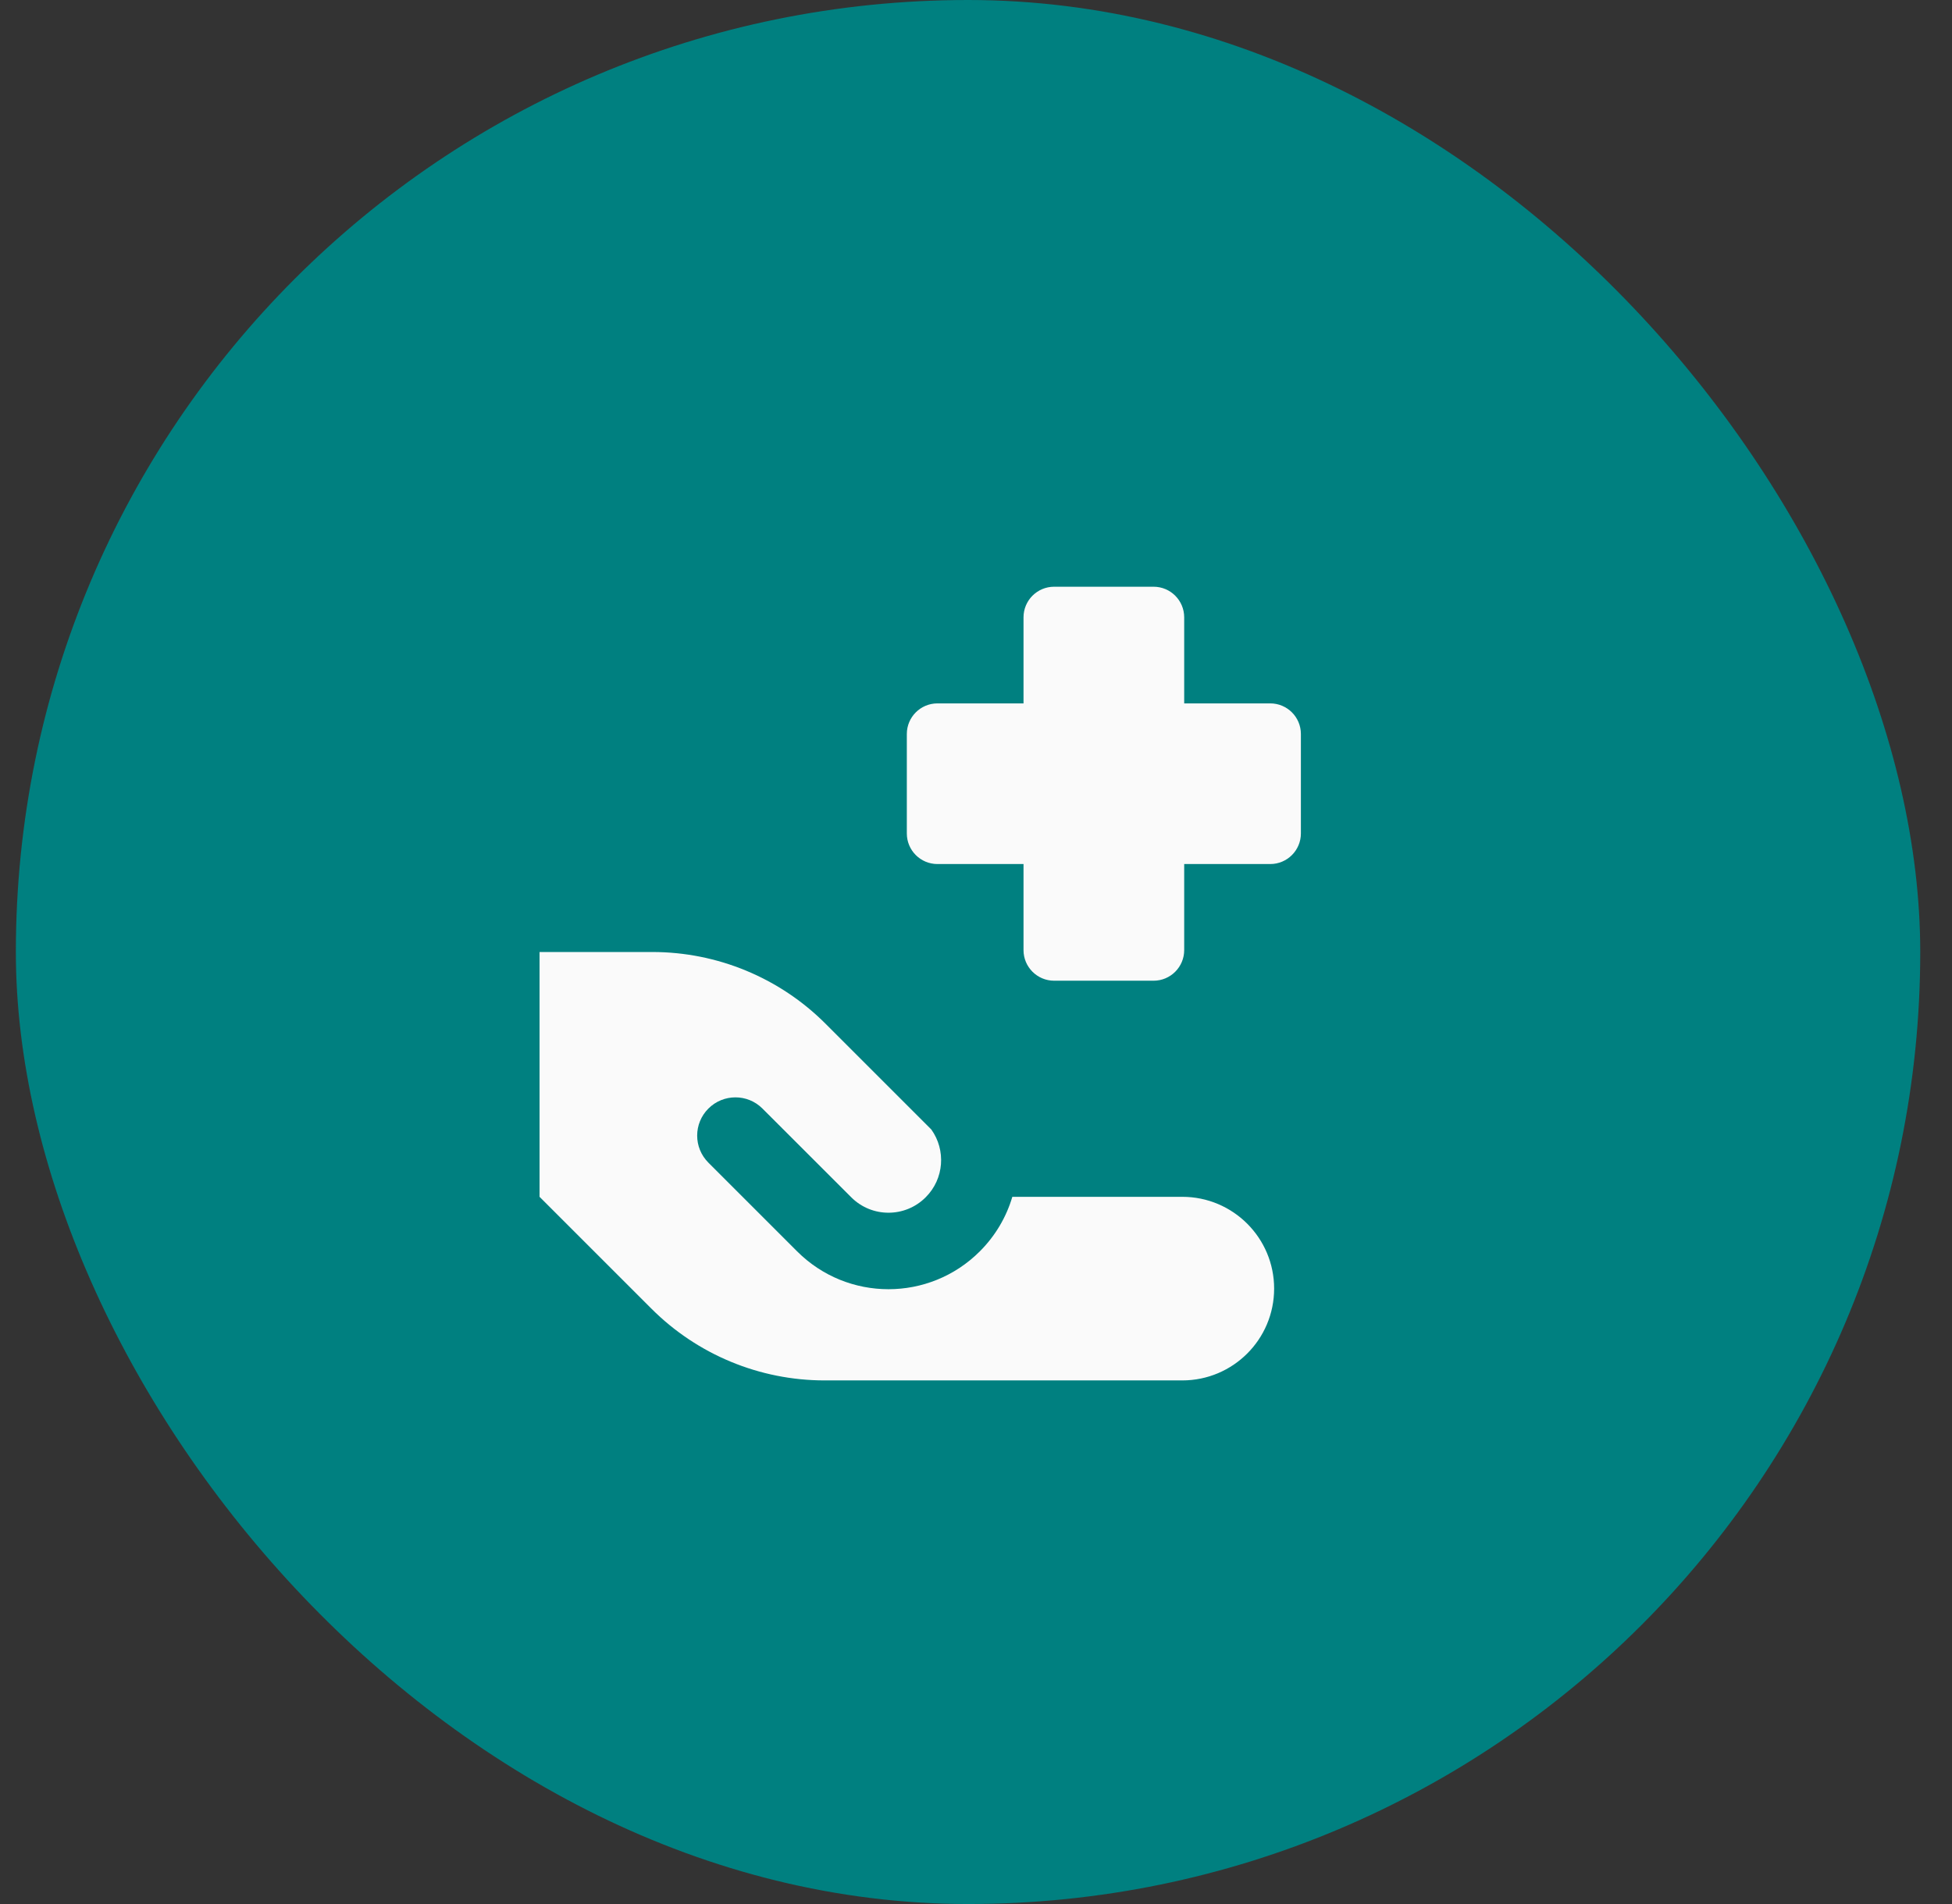
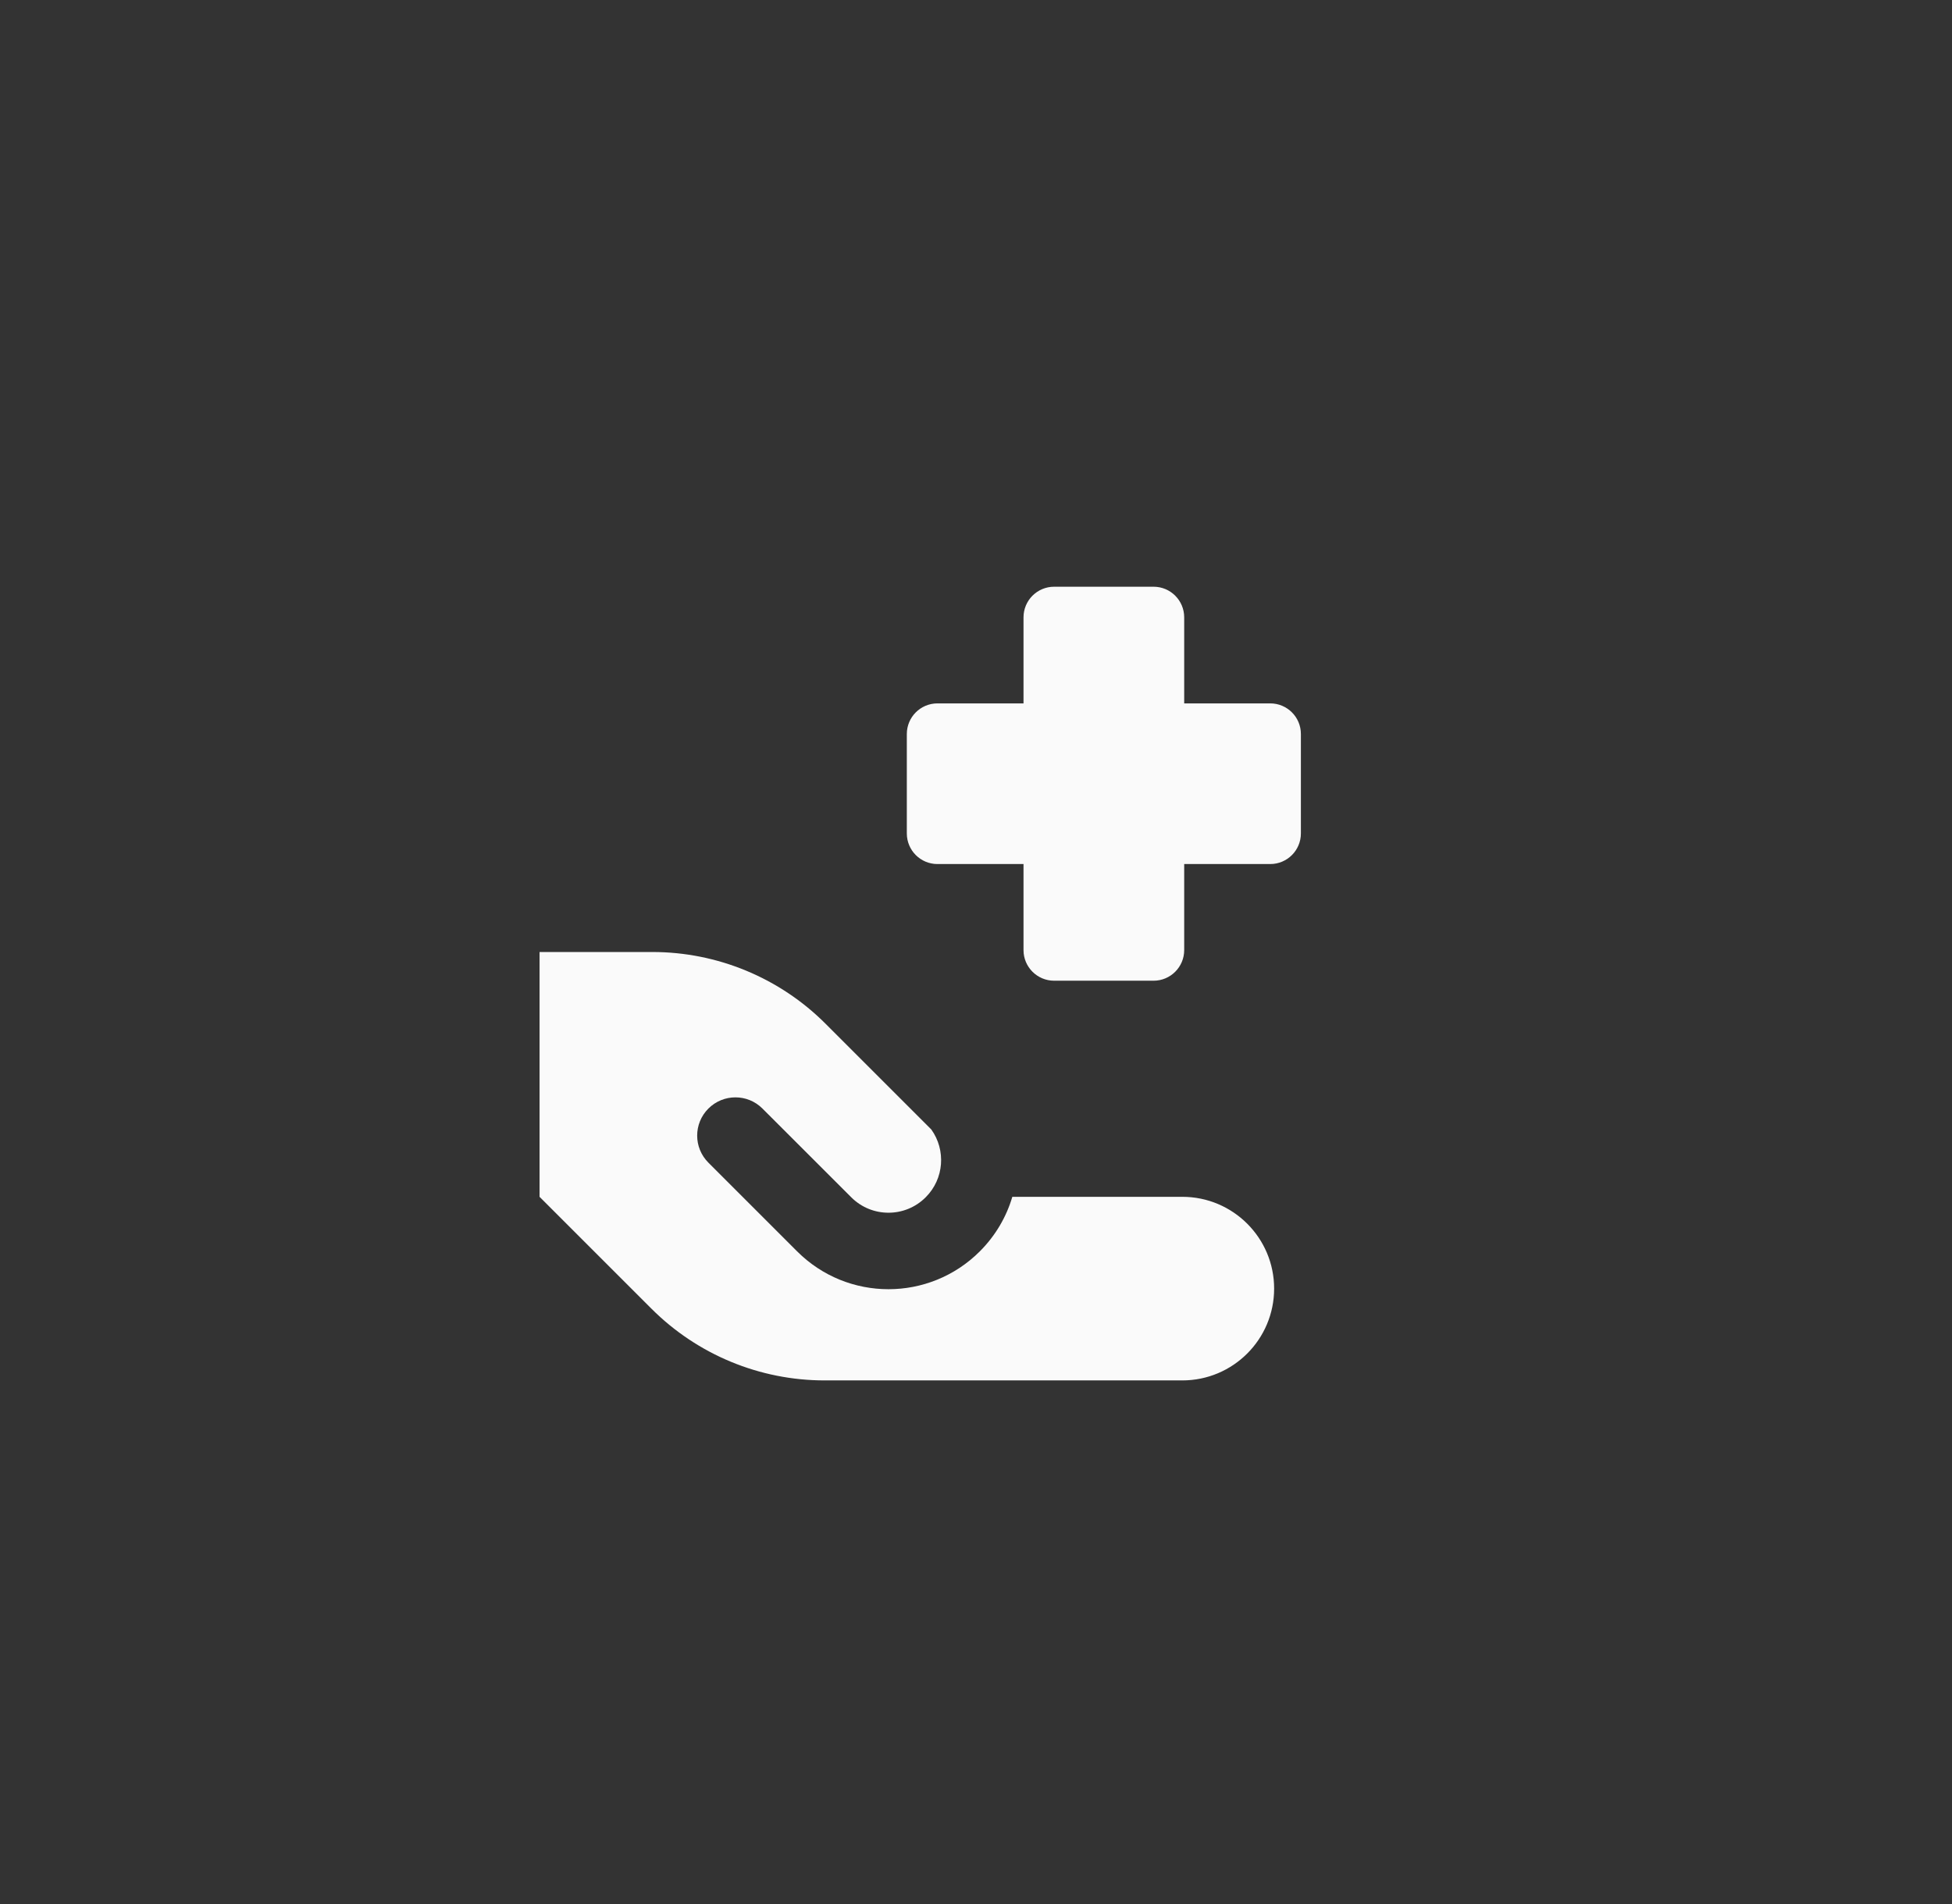
<svg xmlns="http://www.w3.org/2000/svg" width="41" height="40" viewBox="0 0 41 40" fill="none">
  <rect x="0" y="0" width="41" height="40" fill="#333333" stroke="none" />
-   <rect x="0.333" width="40" height="40" rx="20" fill="#008080" />
  <g clip-path="url(#clip0_4794_24501)">
    <path fill-rule="evenodd" clip-rule="evenodd" d="M21.498 12.969C21.498 12.614 21.786 12.326 22.141 12.326H24.23C24.585 12.326 24.873 12.614 24.873 12.969V14.777H26.681C27.036 14.777 27.324 15.065 27.324 15.42V17.509C27.324 17.864 27.036 18.152 26.681 18.152H24.873V19.96C24.873 20.315 24.585 20.603 24.23 20.603H22.141C21.786 20.603 21.498 20.315 21.498 19.96V18.152H19.69C19.335 18.152 19.047 17.864 19.047 17.509V15.42C19.047 15.065 19.335 14.777 19.69 14.777H21.498V12.969ZM13.703 20H11.333V25.143L13.684 27.494C14.648 28.458 15.956 29 17.32 29H24.833C25.898 29 26.762 28.137 26.762 27.071C26.762 26.006 25.898 25.143 24.833 25.143H21.263C21.139 25.563 20.911 25.958 20.58 26.289C19.52 27.349 17.803 27.349 16.743 26.289L14.879 24.425C14.565 24.111 14.565 23.603 14.879 23.289C15.193 22.975 15.702 22.975 16.015 23.289L17.88 25.153C18.311 25.585 19.012 25.585 19.443 25.153C19.832 24.765 19.871 24.16 19.561 23.728L17.339 21.506C16.375 20.542 15.067 20 13.703 20Z" fill="#FAFAFA" />
  </g>
  <defs>
    <clipPath id="clip0_4794_24501">
      <rect width="18" height="18" fill="white" transform="translate(11.333 11)" />
    </clipPath>
  </defs>
</svg>